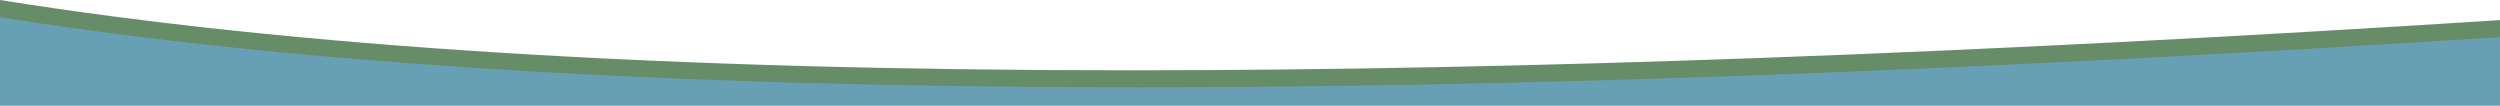
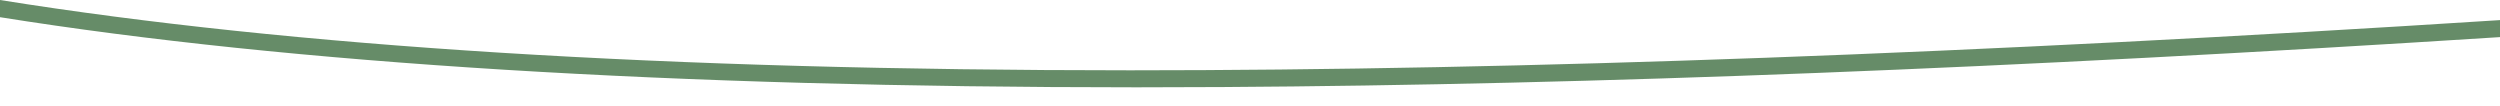
<svg xmlns="http://www.w3.org/2000/svg" viewBox="0 0 1920 81.19">
  <defs>
    <style>.cls-1{fill:#679fb5;}.cls-2{fill:#668c68;}</style>
  </defs>
  <g id="Layer_2" data-name="Layer 2">
    <g id="Layer_4" data-name="Layer 4">
-       <path class="cls-1" d="M1920,26.5c-376,24-696.75,36.59-980.29,38.35q-33.86.21-67,.21C517.73,65.06,224.44,47,0,11.2v70H1920Z" />
      <path class="cls-2" d="M939.71,66.85C1223.25,65.09,1544,52.54,1920,28.5V15.44C1518.17,41.14,1168.64,54,867.86,54,512.25,54,224.8,36,0,0V13.2C224.44,49,517.73,67.06,872.71,67.06Q905.84,67.06,939.71,66.85Z" />
    </g>
  </g>
</svg>